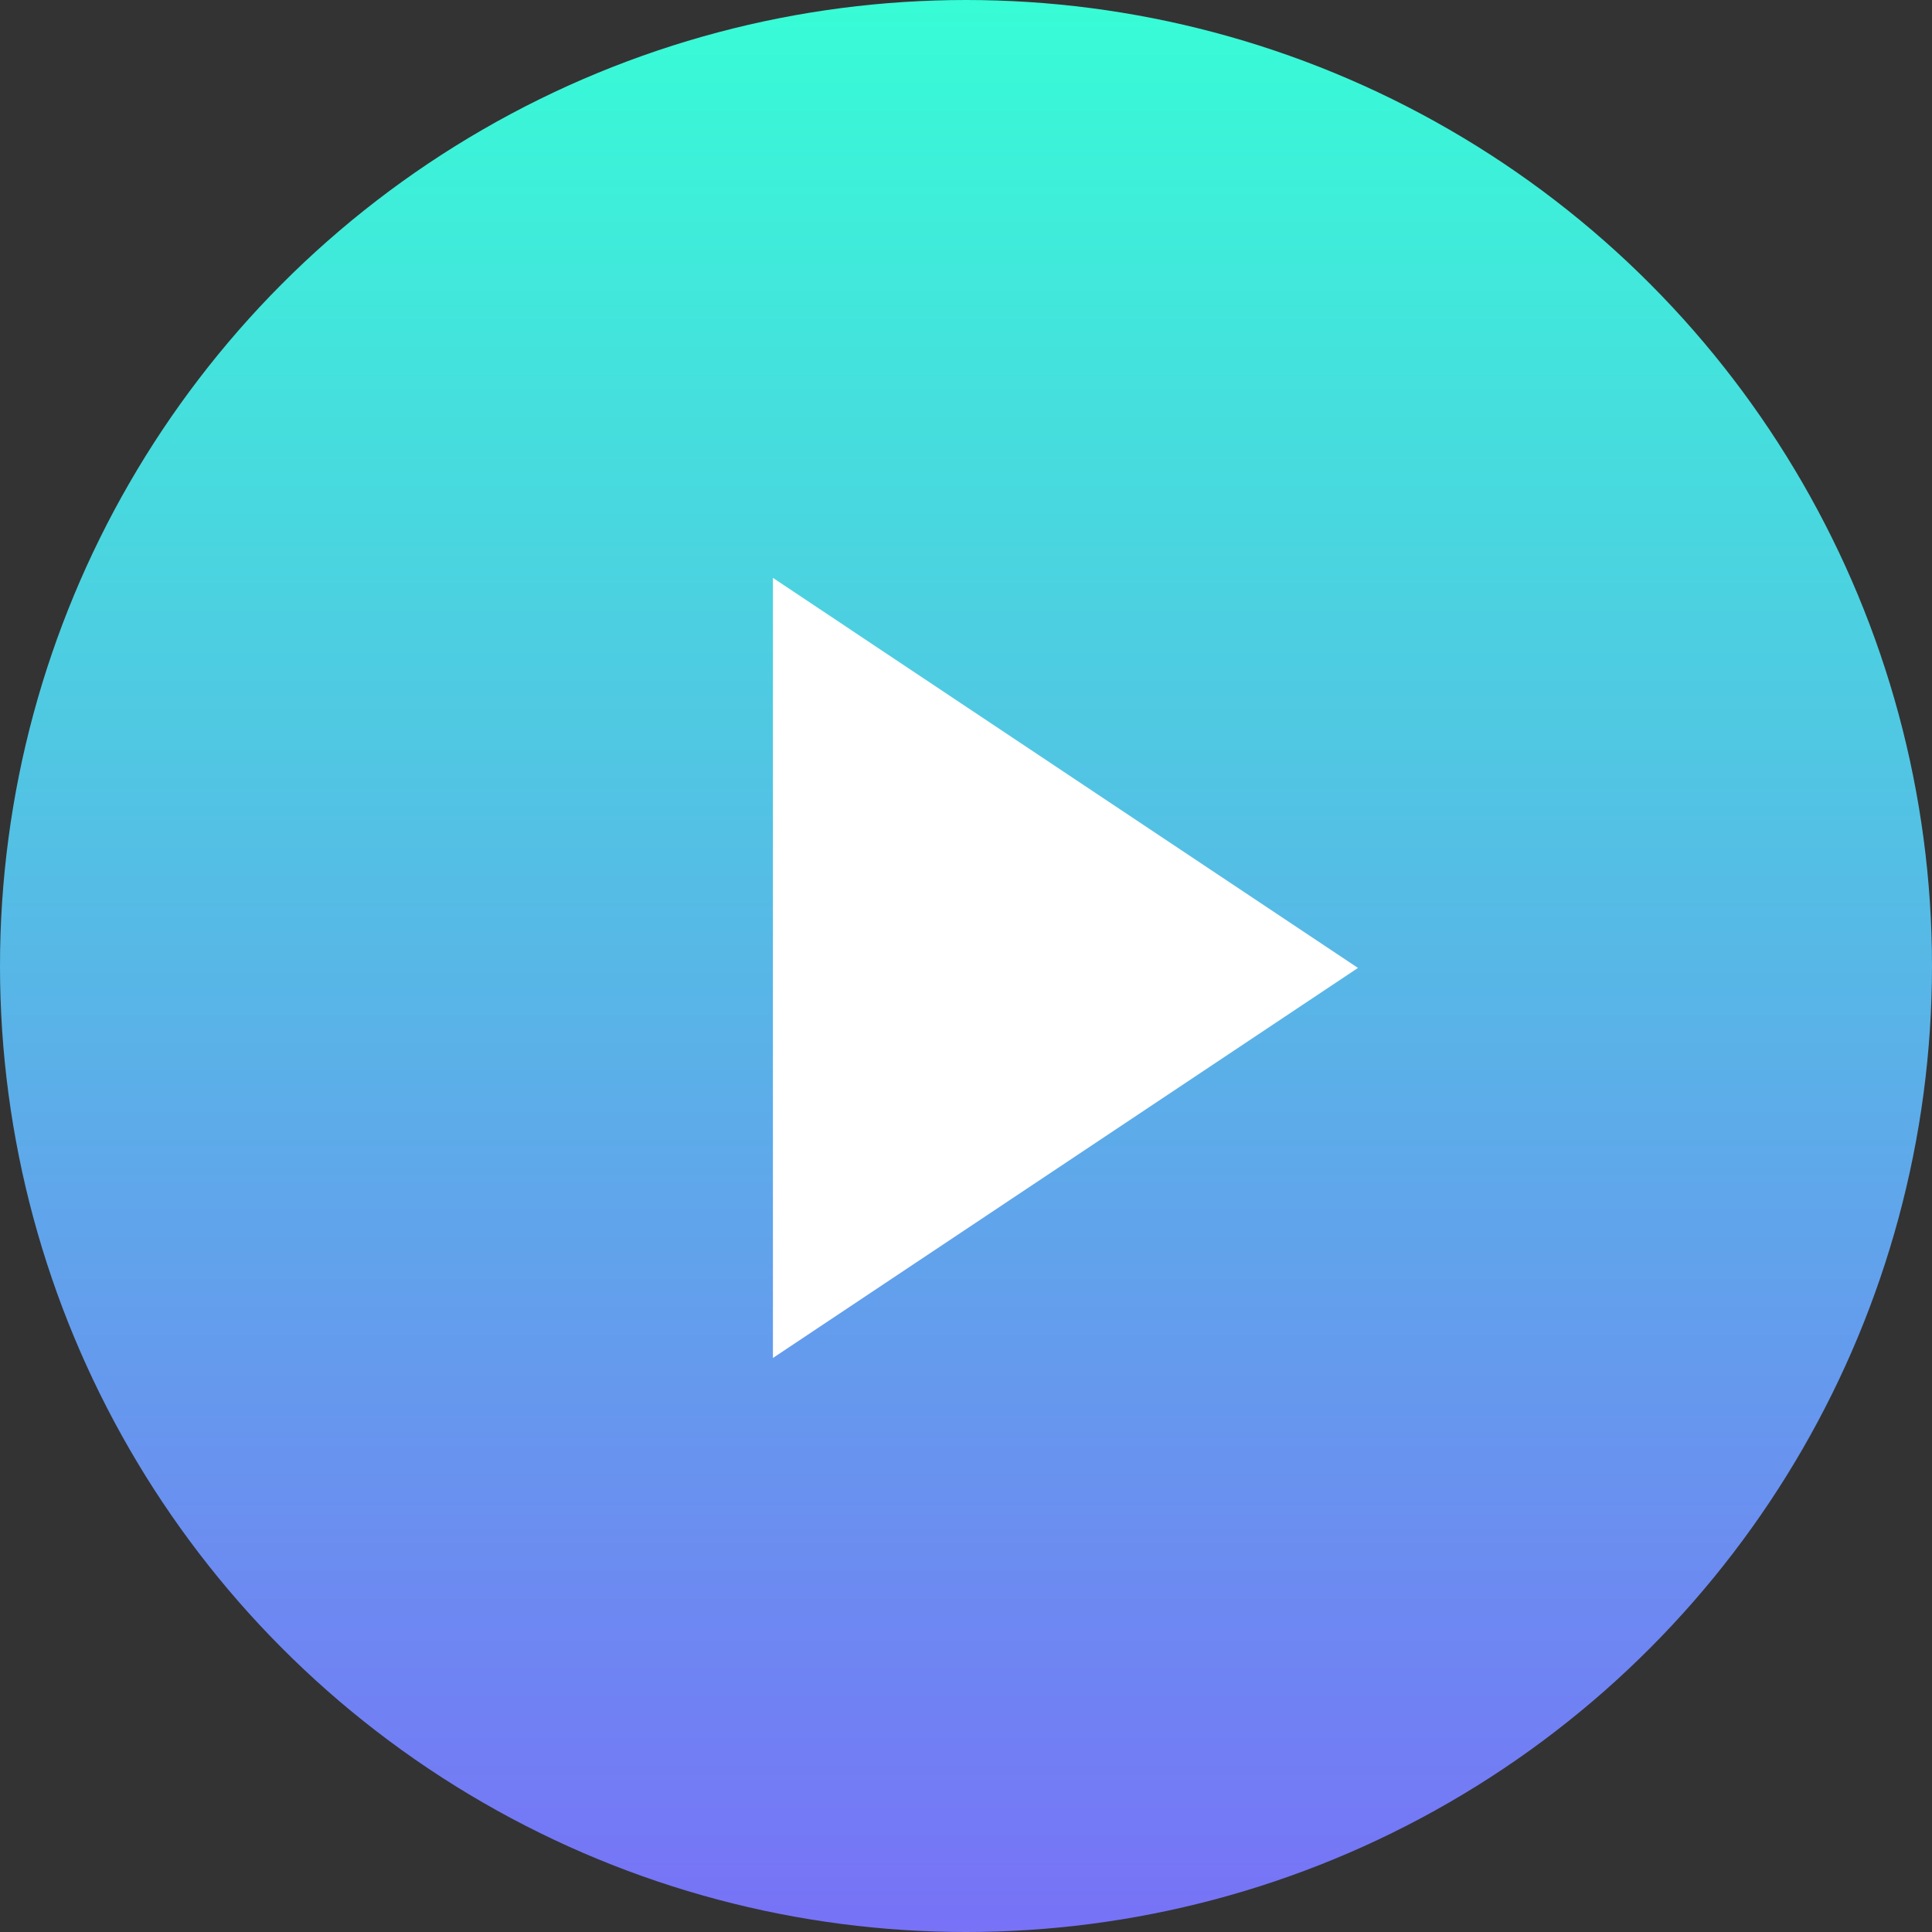
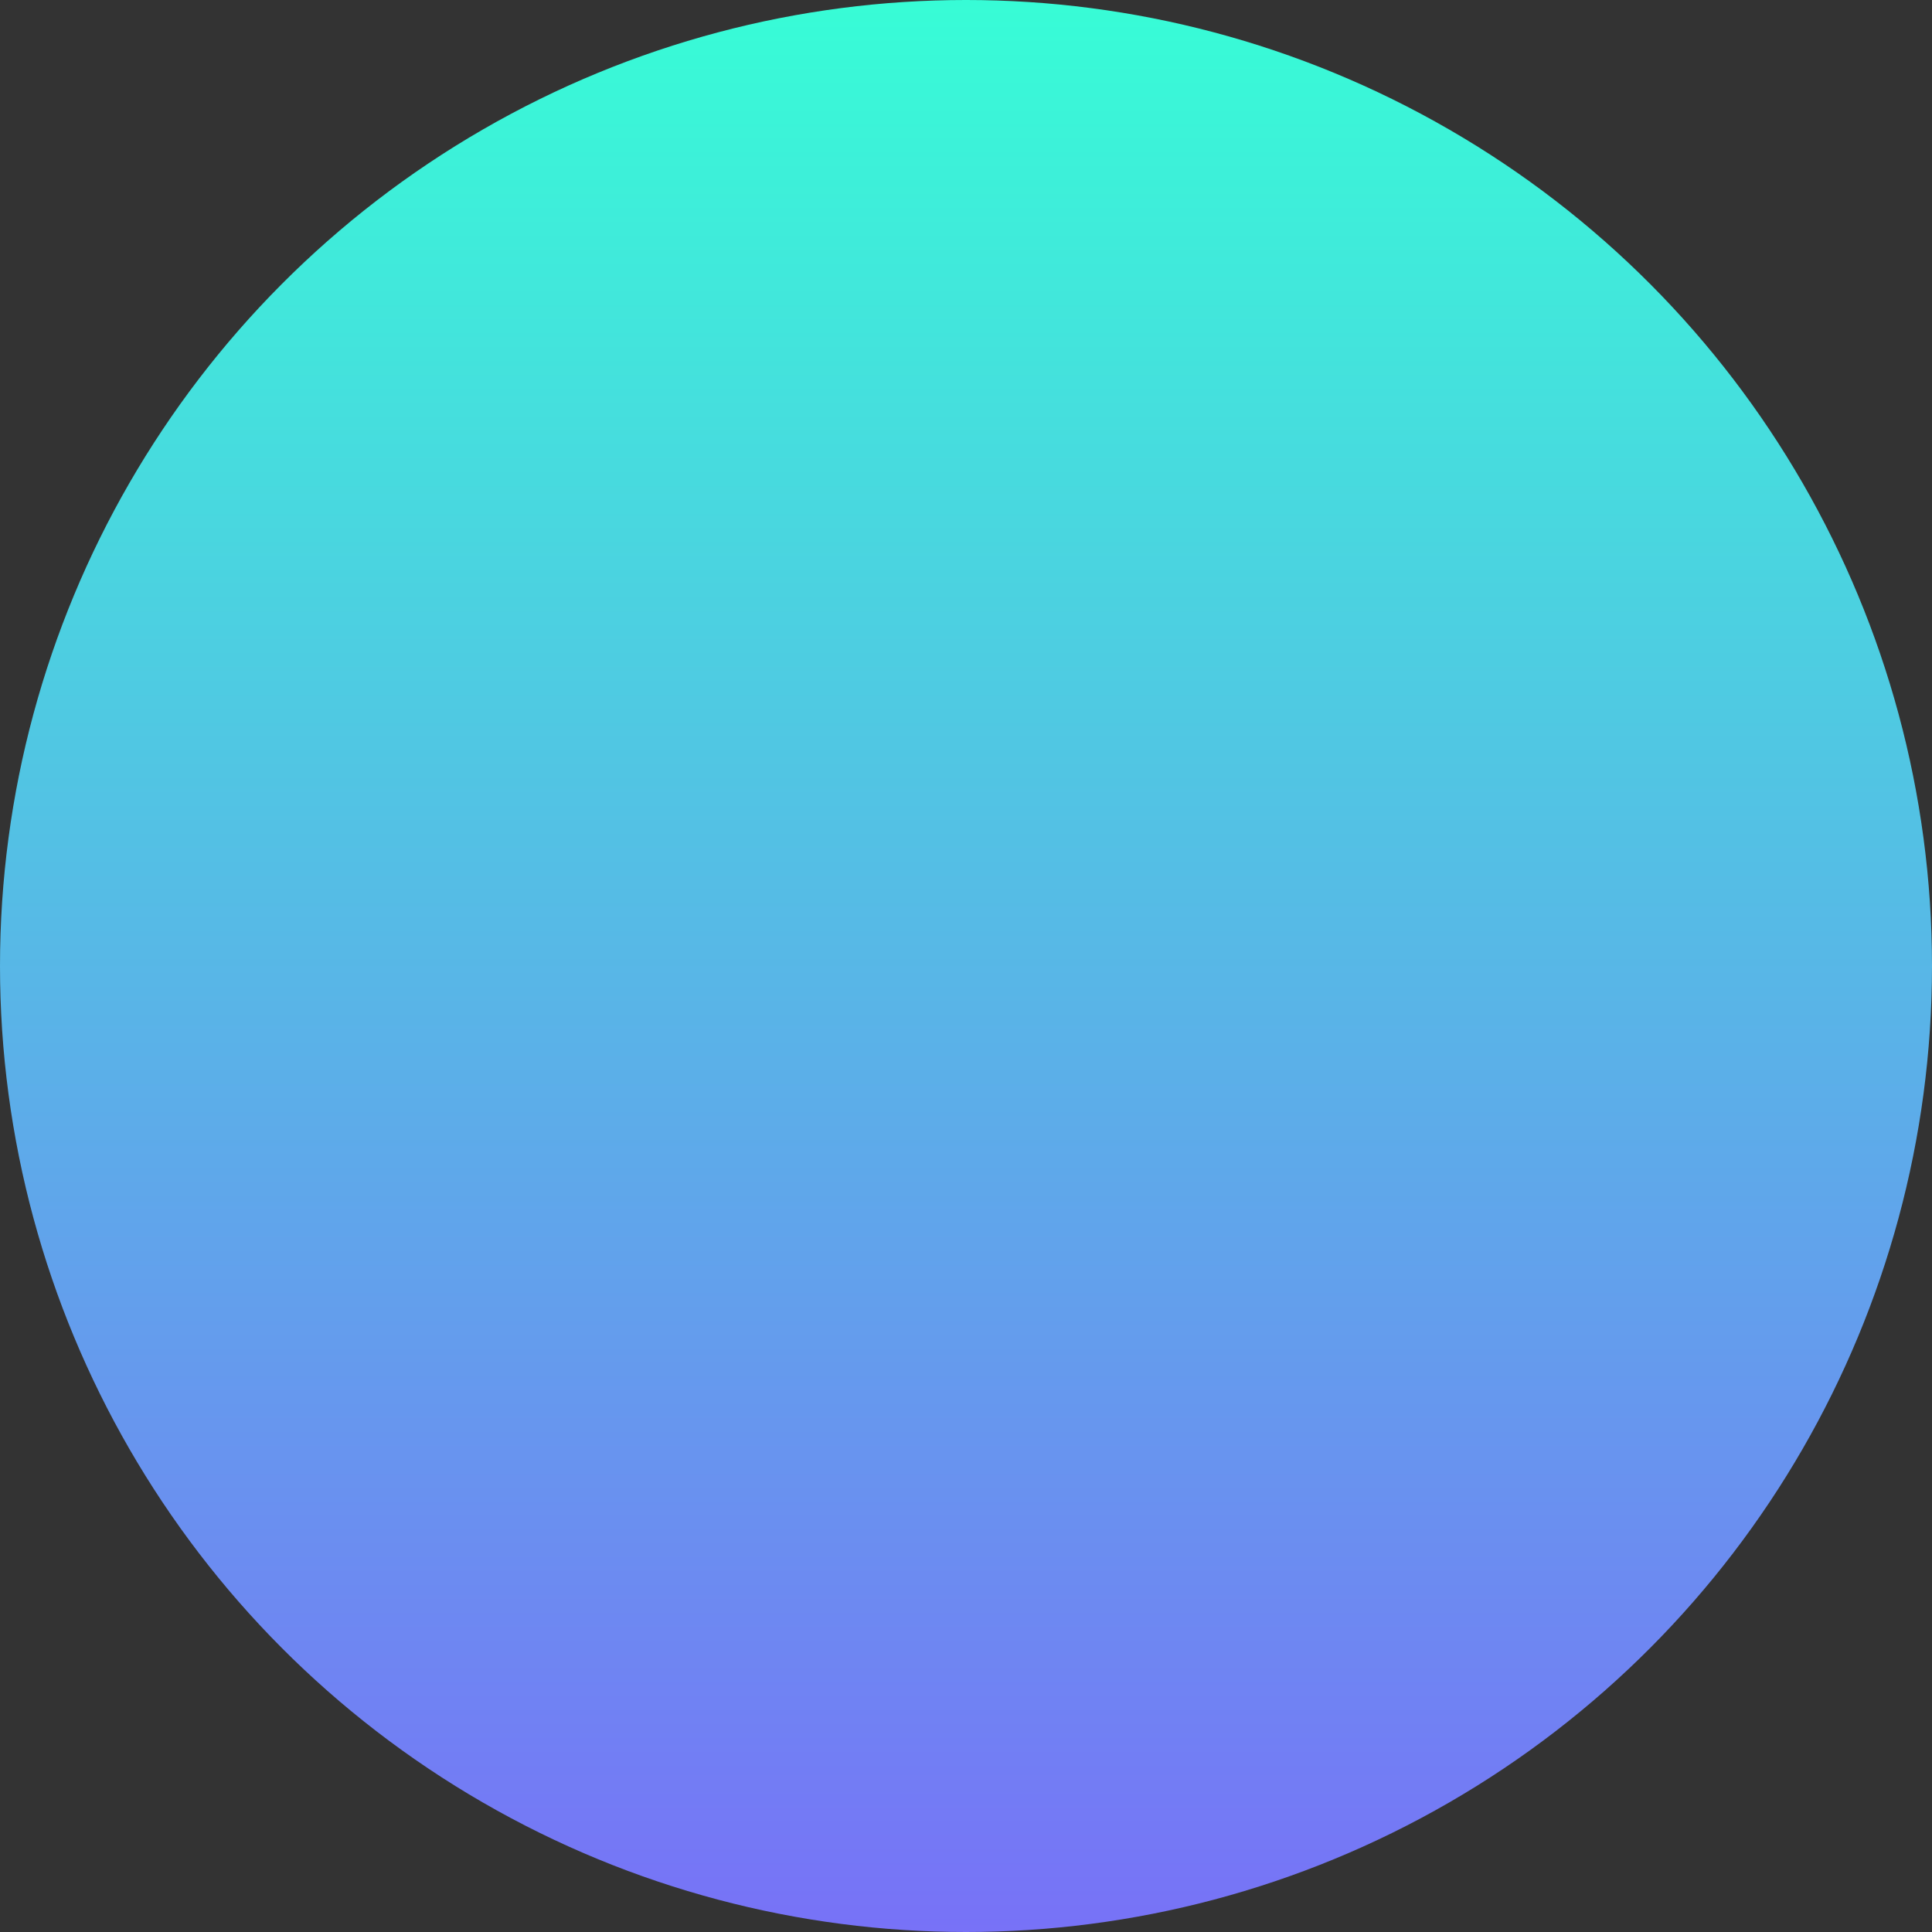
<svg xmlns="http://www.w3.org/2000/svg" width="45" height="45" viewBox="0 0 45 45">
  <rect x="0" y="0" width="45" height="45" fill="#333333" stroke="none" />
  <defs>
    <linearGradient id="linear-gradient" x1="0.5" x2="0.5" y2="1" gradientUnits="objectBoundingBox">
      <stop offset="0" stop-color="#37fdd6" />
      <stop offset="1" stop-color="#7871f7" />
    </linearGradient>
  </defs>
  <g id="Group_9230" data-name="Group 9230" transform="translate(-1242.138 -457.138)">
    <circle id="Ellipse_59" data-name="Ellipse 59" cx="22.5" cy="22.5" r="22.5" transform="translate(1242.138 457.138)" fill="url(#linear-gradient)" />
-     <path id="Path_4769" data-name="Path 4769" d="M10,8l13.627,9.085L10,26.17Z" transform="translate(1250.141 462.598)" fill="#fff" />
  </g>
</svg>